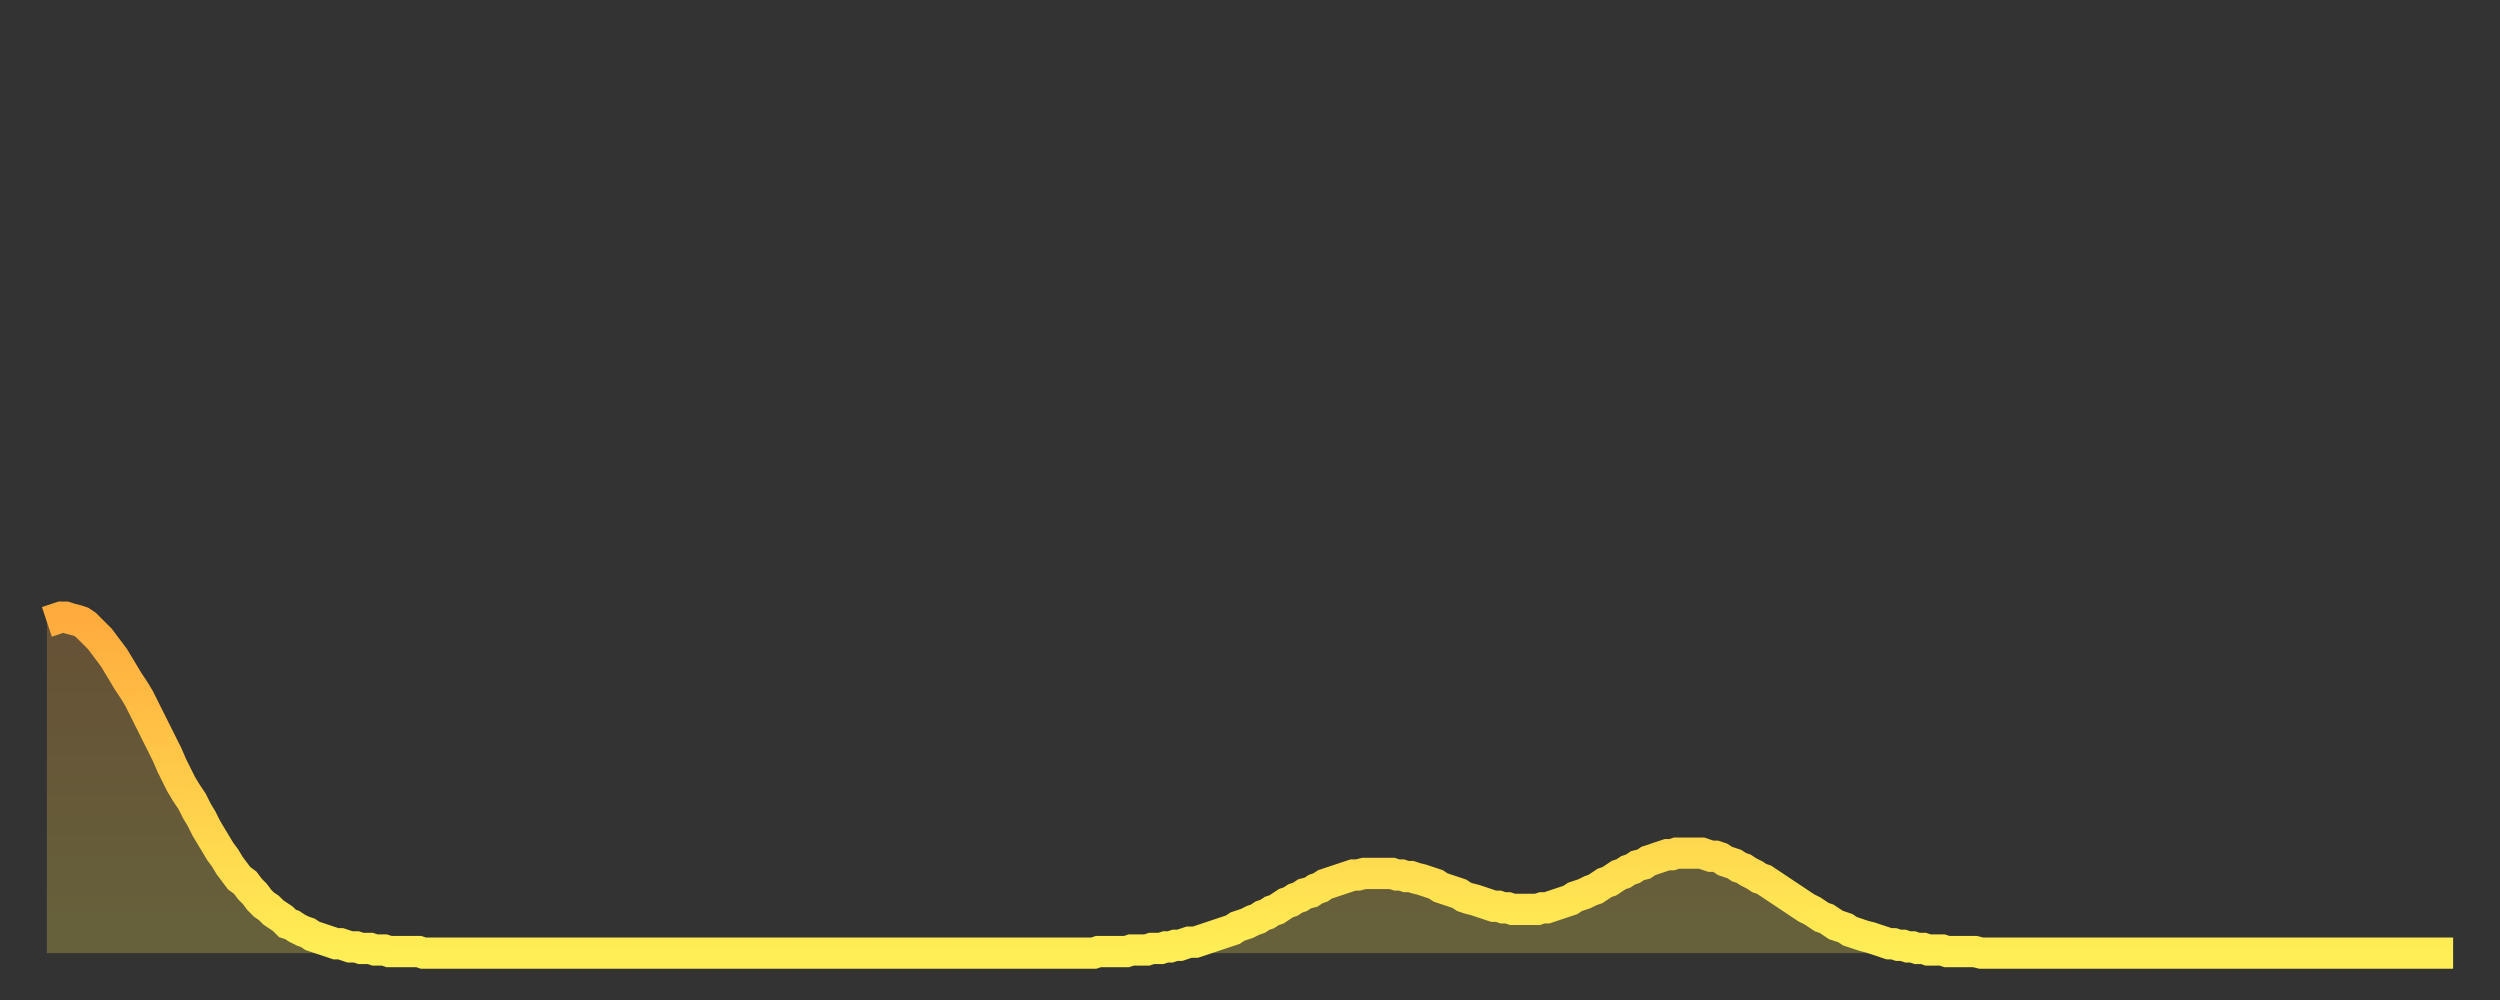
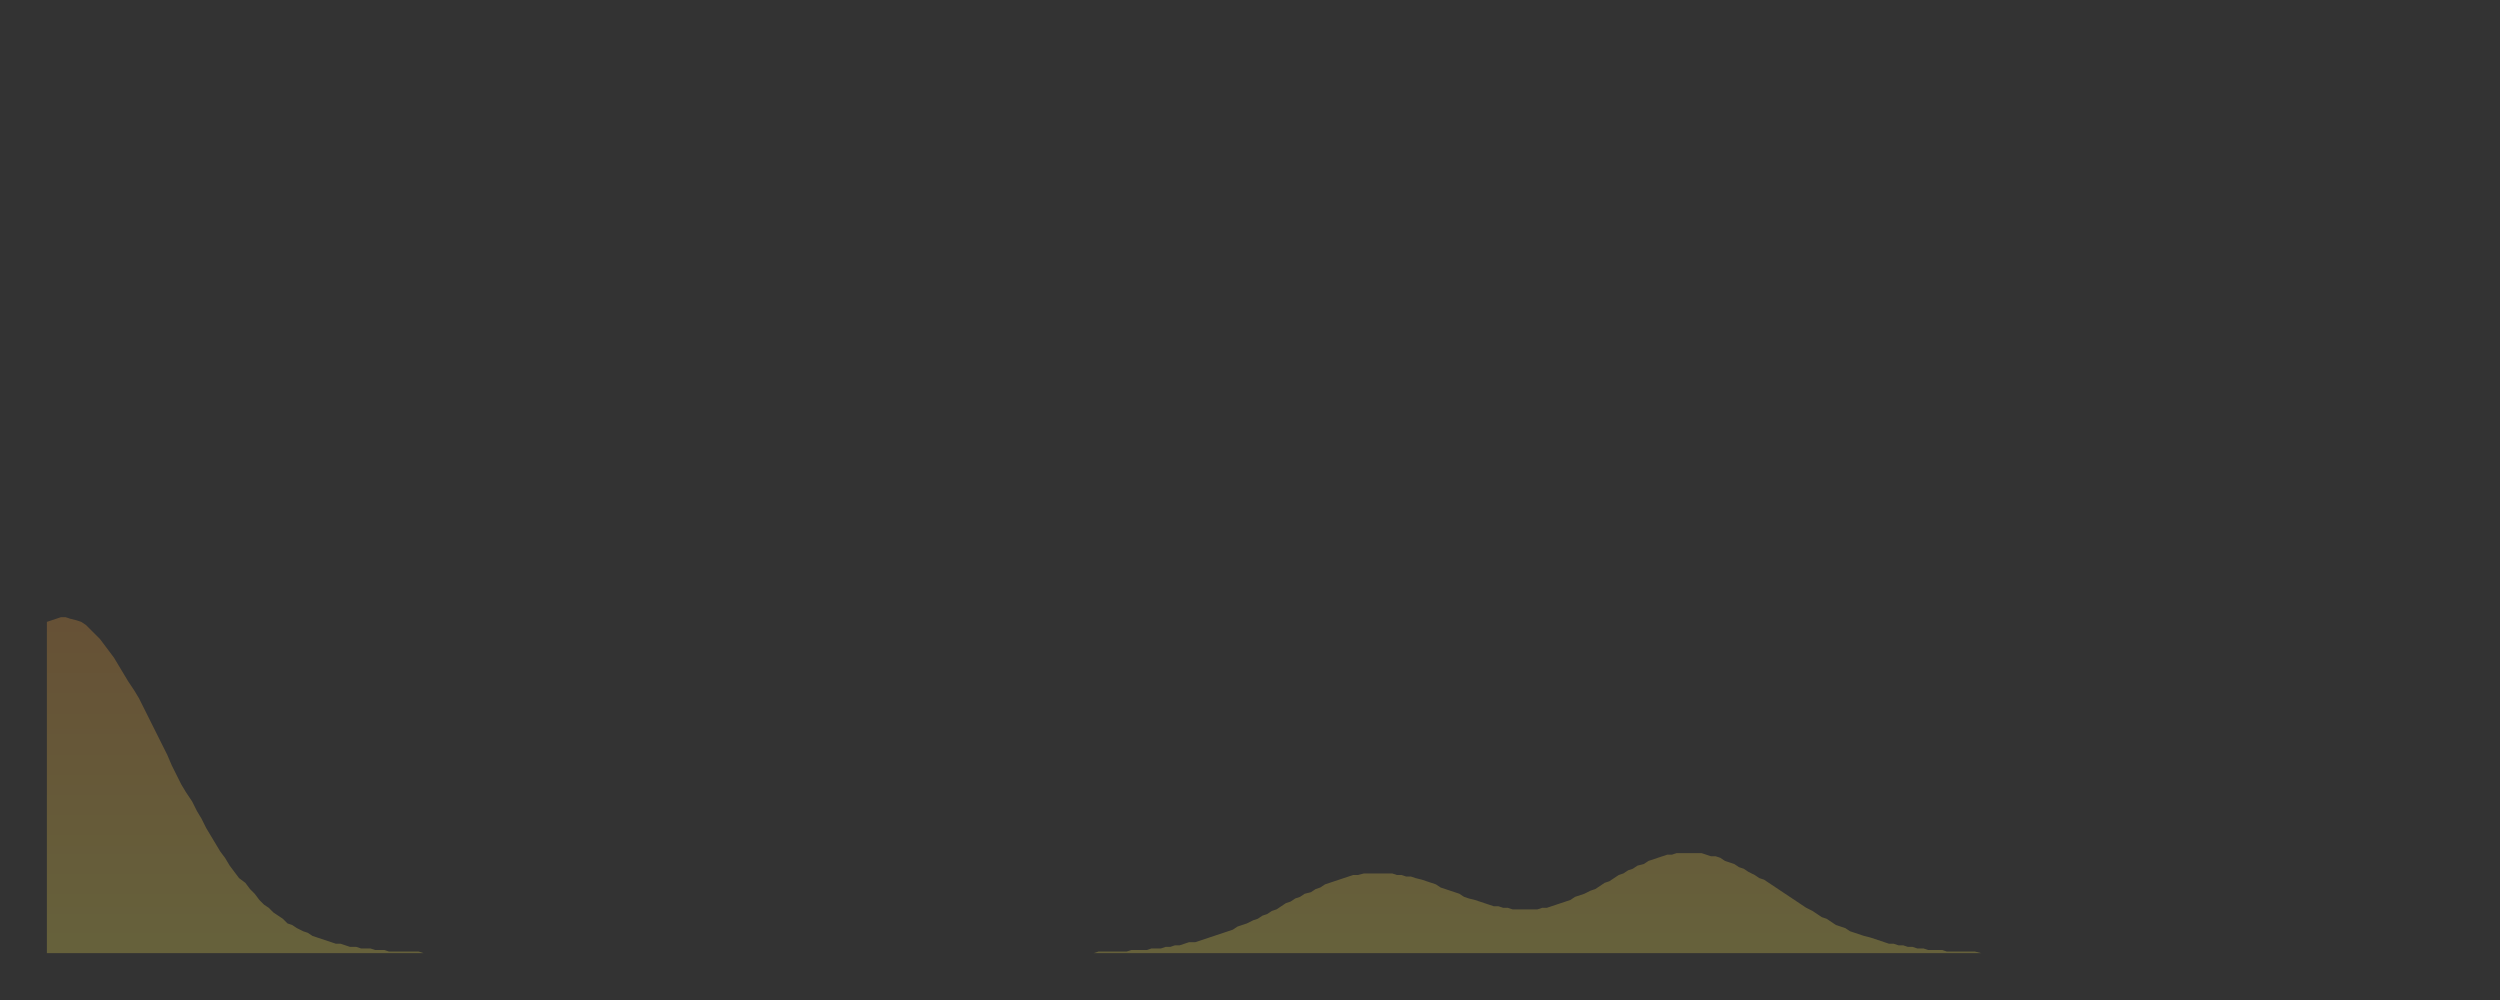
<svg xmlns="http://www.w3.org/2000/svg" baseProfile="full" height="64" version="1.1" width="160">
  <rect width="100%" height="100%" fill="#333333" stroke="none" />
  <defs>
    <linearGradient id="id630844" x1="0" x2="0" y1="0" y2="1">
      <stop offset="0%" stop-color="#ffab3e" />
      <stop offset="50%" stop-color="#ffcc4a" />
      <stop offset="100%" stop-color="#ffee55" />
    </linearGradient>
  </defs>
  <g transform="translate(3,3)">
    <g>
-       <path d="M 0.0 36.8 0.3 36.7 0.6 36.6 0.9 36.5 1.2 36.5 1.5 36.6 1.9 36.7 2.2 36.8 2.5 37.0 2.8 37.3 3.1 37.6 3.4 37.9 3.7 38.3 4.0 38.7 4.3 39.1 4.6 39.6 4.9 40.1 5.2 40.6 5.6 41.2 5.9 41.7 6.2 42.3 6.5 42.9 6.8 43.5 7.1 44.1 7.4 44.7 7.7 45.3 8.0 46.0 8.3 46.6 8.6 47.2 8.9 47.7 9.3 48.3 9.6 48.9 9.9 49.4 10.2 50.0 10.5 50.5 10.8 51.0 11.1 51.5 11.4 51.9 11.7 52.4 12.0 52.8 12.3 53.2 12.7 53.5 13.0 53.9 13.3 54.2 13.6 54.6 13.9 54.9 14.2 55.1 14.5 55.4 14.8 55.6 15.1 55.8 15.4 56.1 15.7 56.2 16.0 56.4 16.4 56.6 16.7 56.7 17.0 56.9 17.3 57.0 17.6 57.1 17.9 57.2 18.2 57.3 18.5 57.4 18.8 57.4 19.1 57.5 19.4 57.6 19.8 57.6 20.1 57.7 20.4 57.7 20.7 57.7 21.0 57.8 21.3 57.8 21.6 57.8 21.9 57.9 22.2 57.9 22.5 57.9 22.8 57.9 23.1 57.9 23.5 57.9 23.8 57.9 24.1 58.0 24.4 58.0 24.7 58.0 25.0 58.0 25.3 58.0 25.6 58.0 25.9 58.0 26.2 58.0 26.5 58.0 26.8 58.0 27.2 58.0 27.5 58.0 27.8 58.0 28.1 58.0 28.4 58.0 28.7 58.0 29.0 58.0 29.3 58.0 29.6 58.0 29.9 58.0 30.2 58.0 30.6 58.0 30.9 58.0 31.2 58.0 31.5 58.0 31.8 58.0 32.1 58.0 32.4 58.0 32.7 58.0 33.0 58.0 33.3 58.0 33.6 58.0 33.9 58.0 34.3 58.0 34.6 58.0 34.9 58.0 35.2 58.0 35.5 58.0 35.8 58.0 36.1 58.0 36.4 58.0 36.7 58.0 37.0 58.0 37.3 58.0 37.7 58.0 38.0 58.0 38.3 58.0 38.6 58.0 38.9 58.0 39.2 58.0 39.5 58.0 39.8 58.0 40.1 58.0 40.4 58.0 40.7 58.0 41.0 58.0 41.4 58.0 41.7 58.0 42.0 58.0 42.3 58.0 42.6 58.0 42.9 58.0 43.2 58.0 43.5 58.0 43.8 58.0 44.1 58.0 44.4 58.0 44.7 58.0 45.1 58.0 45.4 58.0 45.7 58.0 46.0 58.0 46.3 58.0 46.6 58.0 46.9 58.0 47.2 58.0 47.5 58.0 47.8 58.0 48.1 58.0 48.5 58.0 48.8 58.0 49.1 58.0 49.4 58.0 49.7 58.0 50.0 58.0 50.3 58.0 50.6 58.0 50.9 58.0 51.2 58.0 51.5 58.0 51.8 58.0 52.2 58.0 52.5 58.0 52.8 58.0 53.1 58.0 53.4 58.0 53.7 58.0 54.0 58.0 54.3 58.0 54.6 58.0 54.9 58.0 55.2 58.0 55.6 58.0 55.9 58.0 56.2 58.0 56.5 58.0 56.8 58.0 57.1 58.0 57.4 58.0 57.7 58.0 58.0 58.0 58.3 58.0 58.6 58.0 58.9 58.0 59.3 58.0 59.6 58.0 59.9 58.0 60.2 58.0 60.5 58.0 60.8 58.0 61.1 58.0 61.4 58.0 61.7 58.0 62.0 58.0 62.3 58.0 62.6 58.0 63.0 58.0 63.3 58.0 63.6 58.0 63.9 58.0 64.2 58.0 64.5 58.0 64.8 58.0 65.1 58.0 65.4 58.0 65.7 58.0 66.0 58.0 66.4 58.0 66.7 58.0 67.0 58.0 67.3 57.9 67.6 57.9 67.9 57.9 68.2 57.9 68.5 57.9 68.8 57.9 69.1 57.9 69.4 57.8 69.7 57.8 70.1 57.8 70.4 57.8 70.7 57.7 71.0 57.7 71.3 57.7 71.6 57.6 71.9 57.6 72.2 57.5 72.5 57.5 72.8 57.4 73.1 57.3 73.5 57.3 73.8 57.2 74.1 57.1 74.4 57.0 74.7 56.9 75.0 56.8 75.3 56.7 75.6 56.6 75.9 56.5 76.2 56.3 76.5 56.2 76.8 56.1 77.2 55.9 77.5 55.8 77.8 55.6 78.1 55.5 78.4 55.3 78.7 55.2 79.0 55.0 79.3 54.8 79.6 54.7 79.9 54.5 80.2 54.4 80.5 54.2 80.9 54.1 81.2 53.9 81.5 53.8 81.8 53.6 82.1 53.5 82.4 53.4 82.7 53.3 83.0 53.2 83.3 53.1 83.6 53.0 83.9 53.0 84.3 52.9 84.6 52.9 84.9 52.9 85.2 52.9 85.5 52.9 85.8 52.9 86.1 52.9 86.4 53.0 86.7 53.0 87.0 53.1 87.3 53.1 87.6 53.2 88.0 53.3 88.3 53.4 88.6 53.5 88.9 53.6 89.2 53.8 89.5 53.9 89.8 54.0 90.1 54.1 90.4 54.2 90.7 54.4 91.0 54.5 91.4 54.6 91.7 54.7 92.0 54.8 92.3 54.9 92.6 55.0 92.9 55.0 93.2 55.1 93.5 55.1 93.8 55.2 94.1 55.2 94.4 55.2 94.7 55.2 95.1 55.2 95.4 55.2 95.7 55.1 96.0 55.1 96.3 55.0 96.6 54.9 96.9 54.8 97.2 54.7 97.5 54.6 97.8 54.4 98.1 54.3 98.4 54.2 98.8 54.0 99.1 53.9 99.4 53.7 99.7 53.5 100.0 53.4 100.3 53.2 100.6 53.0 100.9 52.9 101.2 52.7 101.5 52.6 101.8 52.4 102.2 52.3 102.5 52.1 102.8 52.0 103.1 51.9 103.4 51.8 103.7 51.7 104.0 51.7 104.3 51.6 104.6 51.6 104.9 51.6 105.2 51.6 105.5 51.6 105.9 51.6 106.2 51.7 106.5 51.8 106.8 51.8 107.1 51.9 107.4 52.1 107.7 52.2 108.0 52.3 108.3 52.5 108.6 52.6 108.9 52.8 109.3 53.0 109.6 53.2 109.9 53.3 110.2 53.5 110.5 53.7 110.8 53.9 111.1 54.1 111.4 54.3 111.7 54.5 112.0 54.7 112.3 54.9 112.6 55.1 113.0 55.3 113.3 55.5 113.6 55.7 113.9 55.8 114.2 56.0 114.5 56.2 114.8 56.3 115.1 56.4 115.4 56.6 115.7 56.7 116.0 56.8 116.3 56.9 116.7 57.0 117.0 57.1 117.3 57.2 117.6 57.3 117.9 57.4 118.2 57.4 118.5 57.5 118.8 57.5 119.1 57.6 119.4 57.6 119.7 57.7 120.1 57.7 120.4 57.8 120.7 57.8 121.0 57.8 121.3 57.8 121.6 57.9 121.9 57.9 122.2 57.9 122.5 57.9 122.8 57.9 123.1 57.9 123.4 57.9 123.8 58.0 124.1 58.0 124.4 58.0 124.7 58.0 125.0 58.0 125.3 58.0 125.6 58.0 125.9 58.0 126.2 58.0 126.5 58.0 126.8 58.0 127.2 58.0 127.5 58.0 127.8 58.0 128.1 58.0 128.4 58.0 128.7 58.0 129.0 58.0 129.3 58.0 129.6 58.0 129.9 58.0 130.2 58.0 130.5 58.0 130.9 58.0 131.2 58.0 131.5 58.0 131.8 58.0 132.1 58.0 132.4 58.0 132.7 58.0 133.0 58.0 133.3 58.0 133.6 58.0 133.9 58.0 134.2 58.0 134.6 58.0 134.9 58.0 135.2 58.0 135.5 58.0 135.8 58.0 136.1 58.0 136.4 58.0 136.7 58.0 137.0 58.0 137.3 58.0 137.6 58.0 138.0 58.0 138.3 58.0 138.6 58.0 138.9 58.0 139.2 58.0 139.5 58.0 139.8 58.0 140.1 58.0 140.4 58.0 140.7 58.0 141.0 58.0 141.3 58.0 141.7 58.0 142.0 58.0 142.3 58.0 142.6 58.0 142.9 58.0 143.2 58.0 143.5 58.0 143.8 58.0 144.1 58.0 144.4 58.0 144.7 58.0 145.1 58.0 145.4 58.0 145.7 58.0 146.0 58.0 146.3 58.0 146.6 58.0 146.9 58.0 147.2 58.0 147.5 58.0 147.8 58.0 148.1 58.0 148.4 58.0 148.8 58.0 149.1 58.0 149.4 58.0 149.7 58.0 150.0 58.0 150.3 58.0 150.6 58.0 150.9 58.0 151.2 58.0 151.5 58.0 151.8 58.0 152.1 58.0 152.5 58.0 152.8 58.0 153.1 58.0 153.4 58.0 153.7 58.0 154.0 58.0" fill="none" id="graph-curve" opacity="1" stroke="url(#id630844)" stroke-width="2" />
      <path d="M 0 58 L 0.0 36.8 0.3 36.7 0.6 36.6 0.9 36.5 1.2 36.5 1.5 36.6 1.9 36.7 2.2 36.8 2.5 37.0 2.8 37.3 3.1 37.6 3.4 37.9 3.7 38.3 4.0 38.7 4.3 39.1 4.6 39.6 4.9 40.1 5.2 40.6 5.6 41.2 5.9 41.7 6.2 42.3 6.5 42.9 6.8 43.5 7.1 44.1 7.4 44.7 7.7 45.3 8.0 46.0 8.3 46.6 8.6 47.2 8.9 47.7 9.3 48.3 9.6 48.9 9.9 49.4 10.2 50.0 10.5 50.5 10.8 51.0 11.1 51.5 11.4 51.9 11.7 52.4 12.0 52.8 12.3 53.2 12.7 53.5 13.0 53.9 13.3 54.2 13.6 54.6 13.9 54.9 14.2 55.1 14.5 55.4 14.8 55.6 15.1 55.8 15.4 56.1 15.7 56.2 16.0 56.4 16.4 56.6 16.7 56.7 17.0 56.9 17.3 57.0 17.6 57.1 17.9 57.2 18.2 57.3 18.5 57.4 18.8 57.4 19.1 57.5 19.4 57.6 19.8 57.6 20.1 57.7 20.4 57.7 20.7 57.7 21.0 57.8 21.3 57.8 21.6 57.8 21.9 57.9 22.2 57.9 22.5 57.9 22.8 57.9 23.1 57.9 23.5 57.9 23.8 57.9 24.1 58.0 24.4 58.0 24.7 58.0 25.0 58.0 25.3 58.0 25.6 58.0 25.9 58.0 26.2 58.0 26.5 58.0 26.8 58.0 27.2 58.0 27.5 58.0 27.8 58.0 28.1 58.0 28.4 58.0 28.7 58.0 29.0 58.0 29.3 58.0 29.6 58.0 29.9 58.0 30.2 58.0 30.6 58.0 30.9 58.0 31.2 58.0 31.5 58.0 31.8 58.0 32.1 58.0 32.4 58.0 32.7 58.0 33.0 58.0 33.3 58.0 33.6 58.0 33.9 58.0 34.3 58.0 34.6 58.0 34.9 58.0 35.2 58.0 35.5 58.0 35.8 58.0 36.1 58.0 36.4 58.0 36.7 58.0 37.0 58.0 37.3 58.0 37.7 58.0 38.0 58.0 38.3 58.0 38.6 58.0 38.9 58.0 39.2 58.0 39.5 58.0 39.8 58.0 40.1 58.0 40.4 58.0 40.7 58.0 41.0 58.0 41.4 58.0 41.7 58.0 42.0 58.0 42.3 58.0 42.6 58.0 42.9 58.0 43.2 58.0 43.5 58.0 43.8 58.0 44.1 58.0 44.4 58.0 44.7 58.0 45.1 58.0 45.4 58.0 45.7 58.0 46.0 58.0 46.3 58.0 46.6 58.0 46.9 58.0 47.2 58.0 47.5 58.0 47.8 58.0 48.1 58.0 48.5 58.0 48.8 58.0 49.1 58.0 49.4 58.0 49.7 58.0 50.0 58.0 50.3 58.0 50.6 58.0 50.9 58.0 51.2 58.0 51.5 58.0 51.8 58.0 52.2 58.0 52.5 58.0 52.8 58.0 53.1 58.0 53.4 58.0 53.7 58.0 54.0 58.0 54.3 58.0 54.6 58.0 54.9 58.0 55.2 58.0 55.6 58.0 55.9 58.0 56.2 58.0 56.5 58.0 56.8 58.0 57.1 58.0 57.4 58.0 57.7 58.0 58.0 58.0 58.3 58.0 58.6 58.0 58.9 58.0 59.3 58.0 59.6 58.0 59.9 58.0 60.2 58.0 60.5 58.0 60.8 58.0 61.1 58.0 61.4 58.0 61.7 58.0 62.0 58.0 62.3 58.0 62.6 58.0 63.0 58.0 63.3 58.0 63.6 58.0 63.9 58.0 64.2 58.0 64.5 58.0 64.8 58.0 65.1 58.0 65.4 58.0 65.7 58.0 66.0 58.0 66.4 58.0 66.7 58.0 67.0 58.0 67.3 57.9 67.6 57.9 67.9 57.9 68.2 57.9 68.5 57.9 68.8 57.9 69.1 57.9 69.4 57.8 69.7 57.8 70.1 57.8 70.4 57.8 70.7 57.7 71.0 57.7 71.3 57.7 71.6 57.6 71.9 57.6 72.2 57.5 72.5 57.5 72.8 57.4 73.1 57.3 73.5 57.3 73.8 57.2 74.1 57.1 74.4 57.0 74.7 56.9 75.0 56.8 75.3 56.7 75.6 56.6 75.9 56.5 76.2 56.3 76.5 56.2 76.8 56.1 77.2 55.9 77.5 55.8 77.8 55.6 78.1 55.5 78.4 55.3 78.7 55.2 79.0 55.0 79.3 54.8 79.6 54.7 79.9 54.5 80.2 54.4 80.5 54.2 80.9 54.1 81.2 53.9 81.5 53.8 81.8 53.6 82.1 53.5 82.4 53.4 82.7 53.3 83.0 53.2 83.3 53.1 83.6 53.0 83.9 53.0 84.3 52.9 84.6 52.9 84.9 52.9 85.2 52.9 85.5 52.9 85.8 52.9 86.1 52.9 86.4 53.0 86.7 53.0 87.0 53.1 87.3 53.1 87.6 53.2 88.0 53.3 88.3 53.4 88.6 53.5 88.9 53.6 89.2 53.8 89.5 53.9 89.8 54.0 90.1 54.1 90.4 54.2 90.7 54.4 91.0 54.5 91.4 54.6 91.7 54.7 92.0 54.8 92.3 54.9 92.6 55.0 92.9 55.0 93.2 55.1 93.5 55.1 93.8 55.2 94.1 55.2 94.4 55.2 94.7 55.2 95.1 55.2 95.4 55.2 95.7 55.1 96.0 55.1 96.3 55.0 96.6 54.9 96.9 54.8 97.2 54.7 97.5 54.6 97.8 54.4 98.1 54.3 98.4 54.2 98.8 54.0 99.1 53.9 99.4 53.7 99.7 53.5 100.0 53.4 100.3 53.2 100.6 53.0 100.9 52.9 101.2 52.7 101.5 52.6 101.8 52.4 102.2 52.3 102.5 52.1 102.8 52.0 103.1 51.9 103.4 51.8 103.7 51.7 104.0 51.7 104.3 51.6 104.6 51.6 104.9 51.6 105.2 51.6 105.5 51.6 105.9 51.6 106.2 51.7 106.5 51.8 106.8 51.8 107.1 51.9 107.4 52.1 107.7 52.2 108.0 52.3 108.3 52.5 108.6 52.6 108.9 52.8 109.3 53.0 109.6 53.2 109.9 53.3 110.2 53.5 110.5 53.7 110.8 53.9 111.1 54.1 111.4 54.3 111.7 54.5 112.0 54.7 112.3 54.9 112.6 55.1 113.0 55.3 113.3 55.5 113.6 55.7 113.9 55.8 114.2 56.0 114.5 56.2 114.8 56.3 115.1 56.4 115.4 56.6 115.7 56.7 116.0 56.8 116.3 56.9 116.7 57.0 117.0 57.1 117.3 57.2 117.6 57.3 117.9 57.4 118.2 57.4 118.5 57.5 118.8 57.5 119.1 57.6 119.4 57.6 119.7 57.7 120.1 57.7 120.4 57.8 120.7 57.8 121.0 57.8 121.3 57.8 121.6 57.9 121.9 57.9 122.2 57.9 122.5 57.9 122.8 57.9 123.1 57.9 123.4 57.9 123.8 58.0 124.1 58.0 124.4 58.0 124.7 58.0 125.0 58.0 125.3 58.0 125.6 58.0 125.9 58.0 126.2 58.0 126.5 58.0 126.8 58.0 127.2 58.0 127.5 58.0 127.8 58.0 128.1 58.0 128.4 58.0 128.7 58.0 129.0 58.0 129.3 58.0 129.6 58.0 129.9 58.0 130.2 58.0 130.5 58.0 130.9 58.0 131.2 58.0 131.5 58.0 131.8 58.0 132.1 58.0 132.4 58.0 132.7 58.0 133.0 58.0 133.3 58.0 133.6 58.0 133.9 58.0 134.2 58.0 134.6 58.0 134.9 58.0 135.2 58.0 135.5 58.0 135.8 58.0 136.1 58.0 136.4 58.0 136.7 58.0 137.0 58.0 137.3 58.0 137.6 58.0 138.0 58.0 138.3 58.0 138.6 58.0 138.9 58.0 139.2 58.0 139.5 58.0 139.8 58.0 140.1 58.0 140.4 58.0 140.7 58.0 141.0 58.0 141.3 58.0 141.7 58.0 142.0 58.0 142.3 58.0 142.6 58.0 142.9 58.0 143.2 58.0 143.5 58.0 143.8 58.0 144.1 58.0 144.4 58.0 144.7 58.0 145.1 58.0 145.4 58.0 145.7 58.0 146.0 58.0 146.3 58.0 146.6 58.0 146.9 58.0 147.2 58.0 147.5 58.0 147.8 58.0 148.1 58.0 148.4 58.0 148.8 58.0 149.1 58.0 149.4 58.0 149.7 58.0 150.0 58.0 150.3 58.0 150.6 58.0 150.9 58.0 151.2 58.0 151.5 58.0 151.8 58.0 152.1 58.0 152.5 58.0 152.8 58.0 153.1 58.0 153.4 58.0 153.7 58.0 154.0 58.0 154 58" fill="url(#id630844)" fill-opacity=".25" id="graph-shadow" />
    </g>
  </g>
</svg>